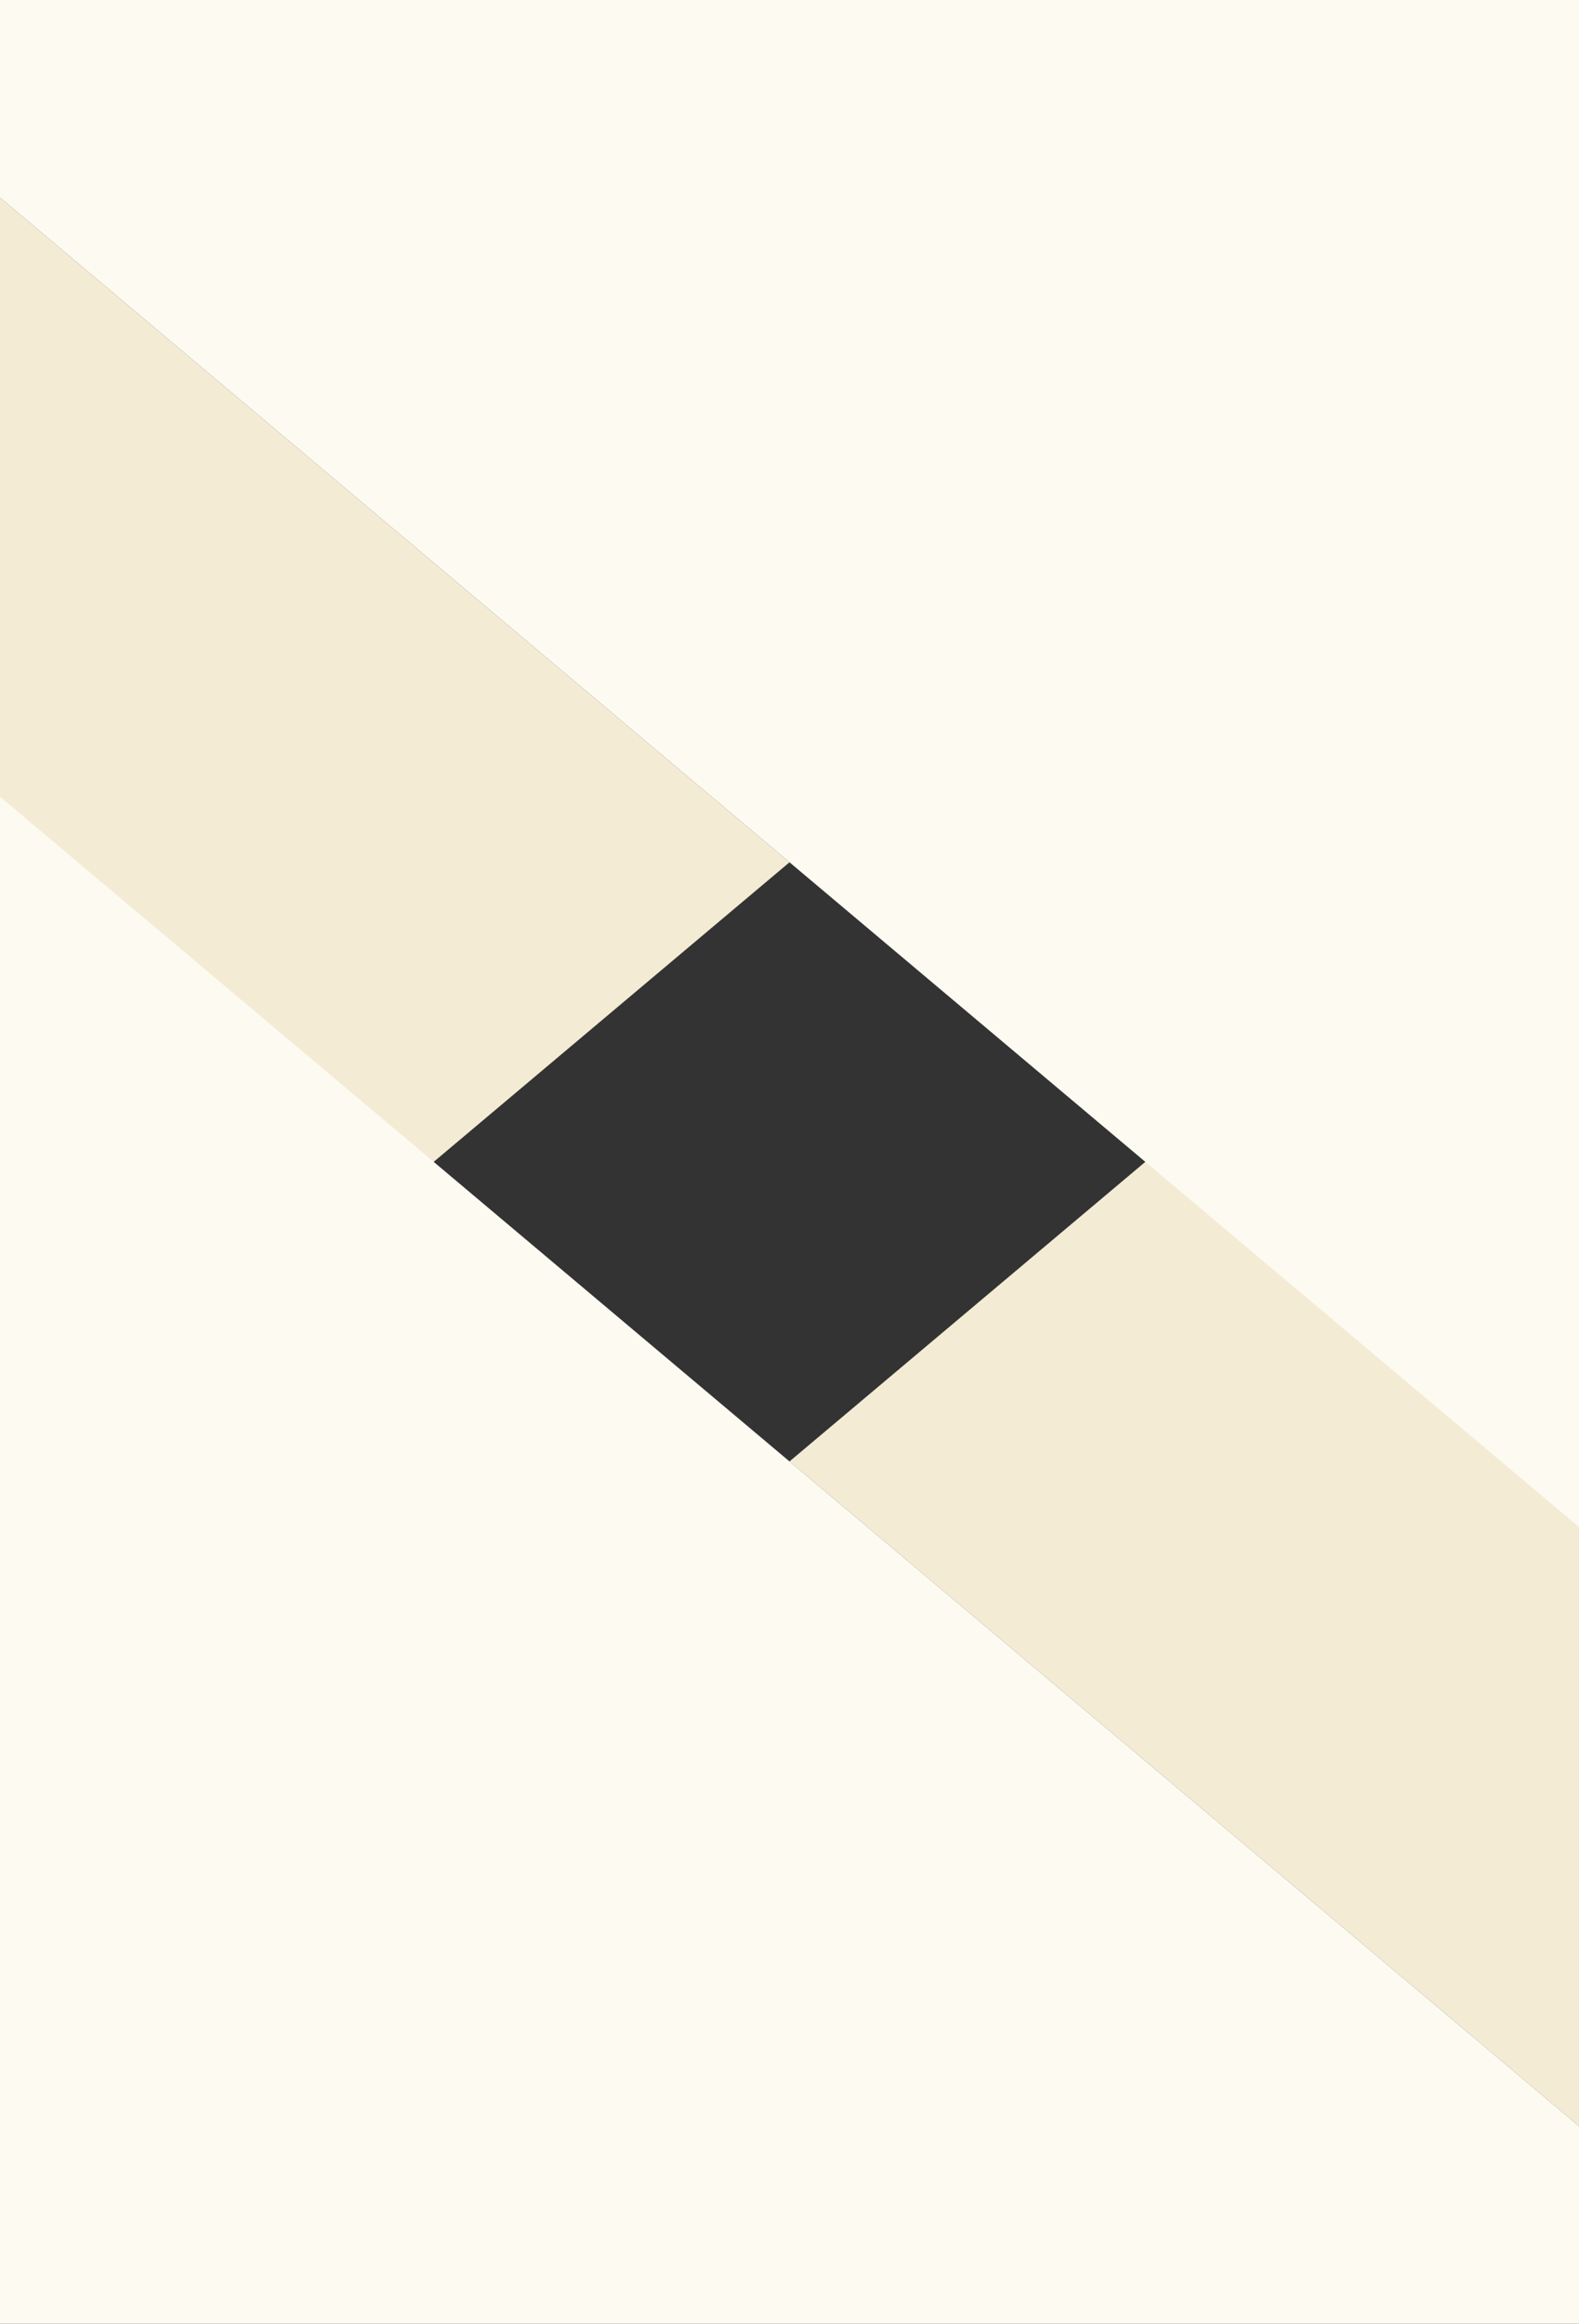
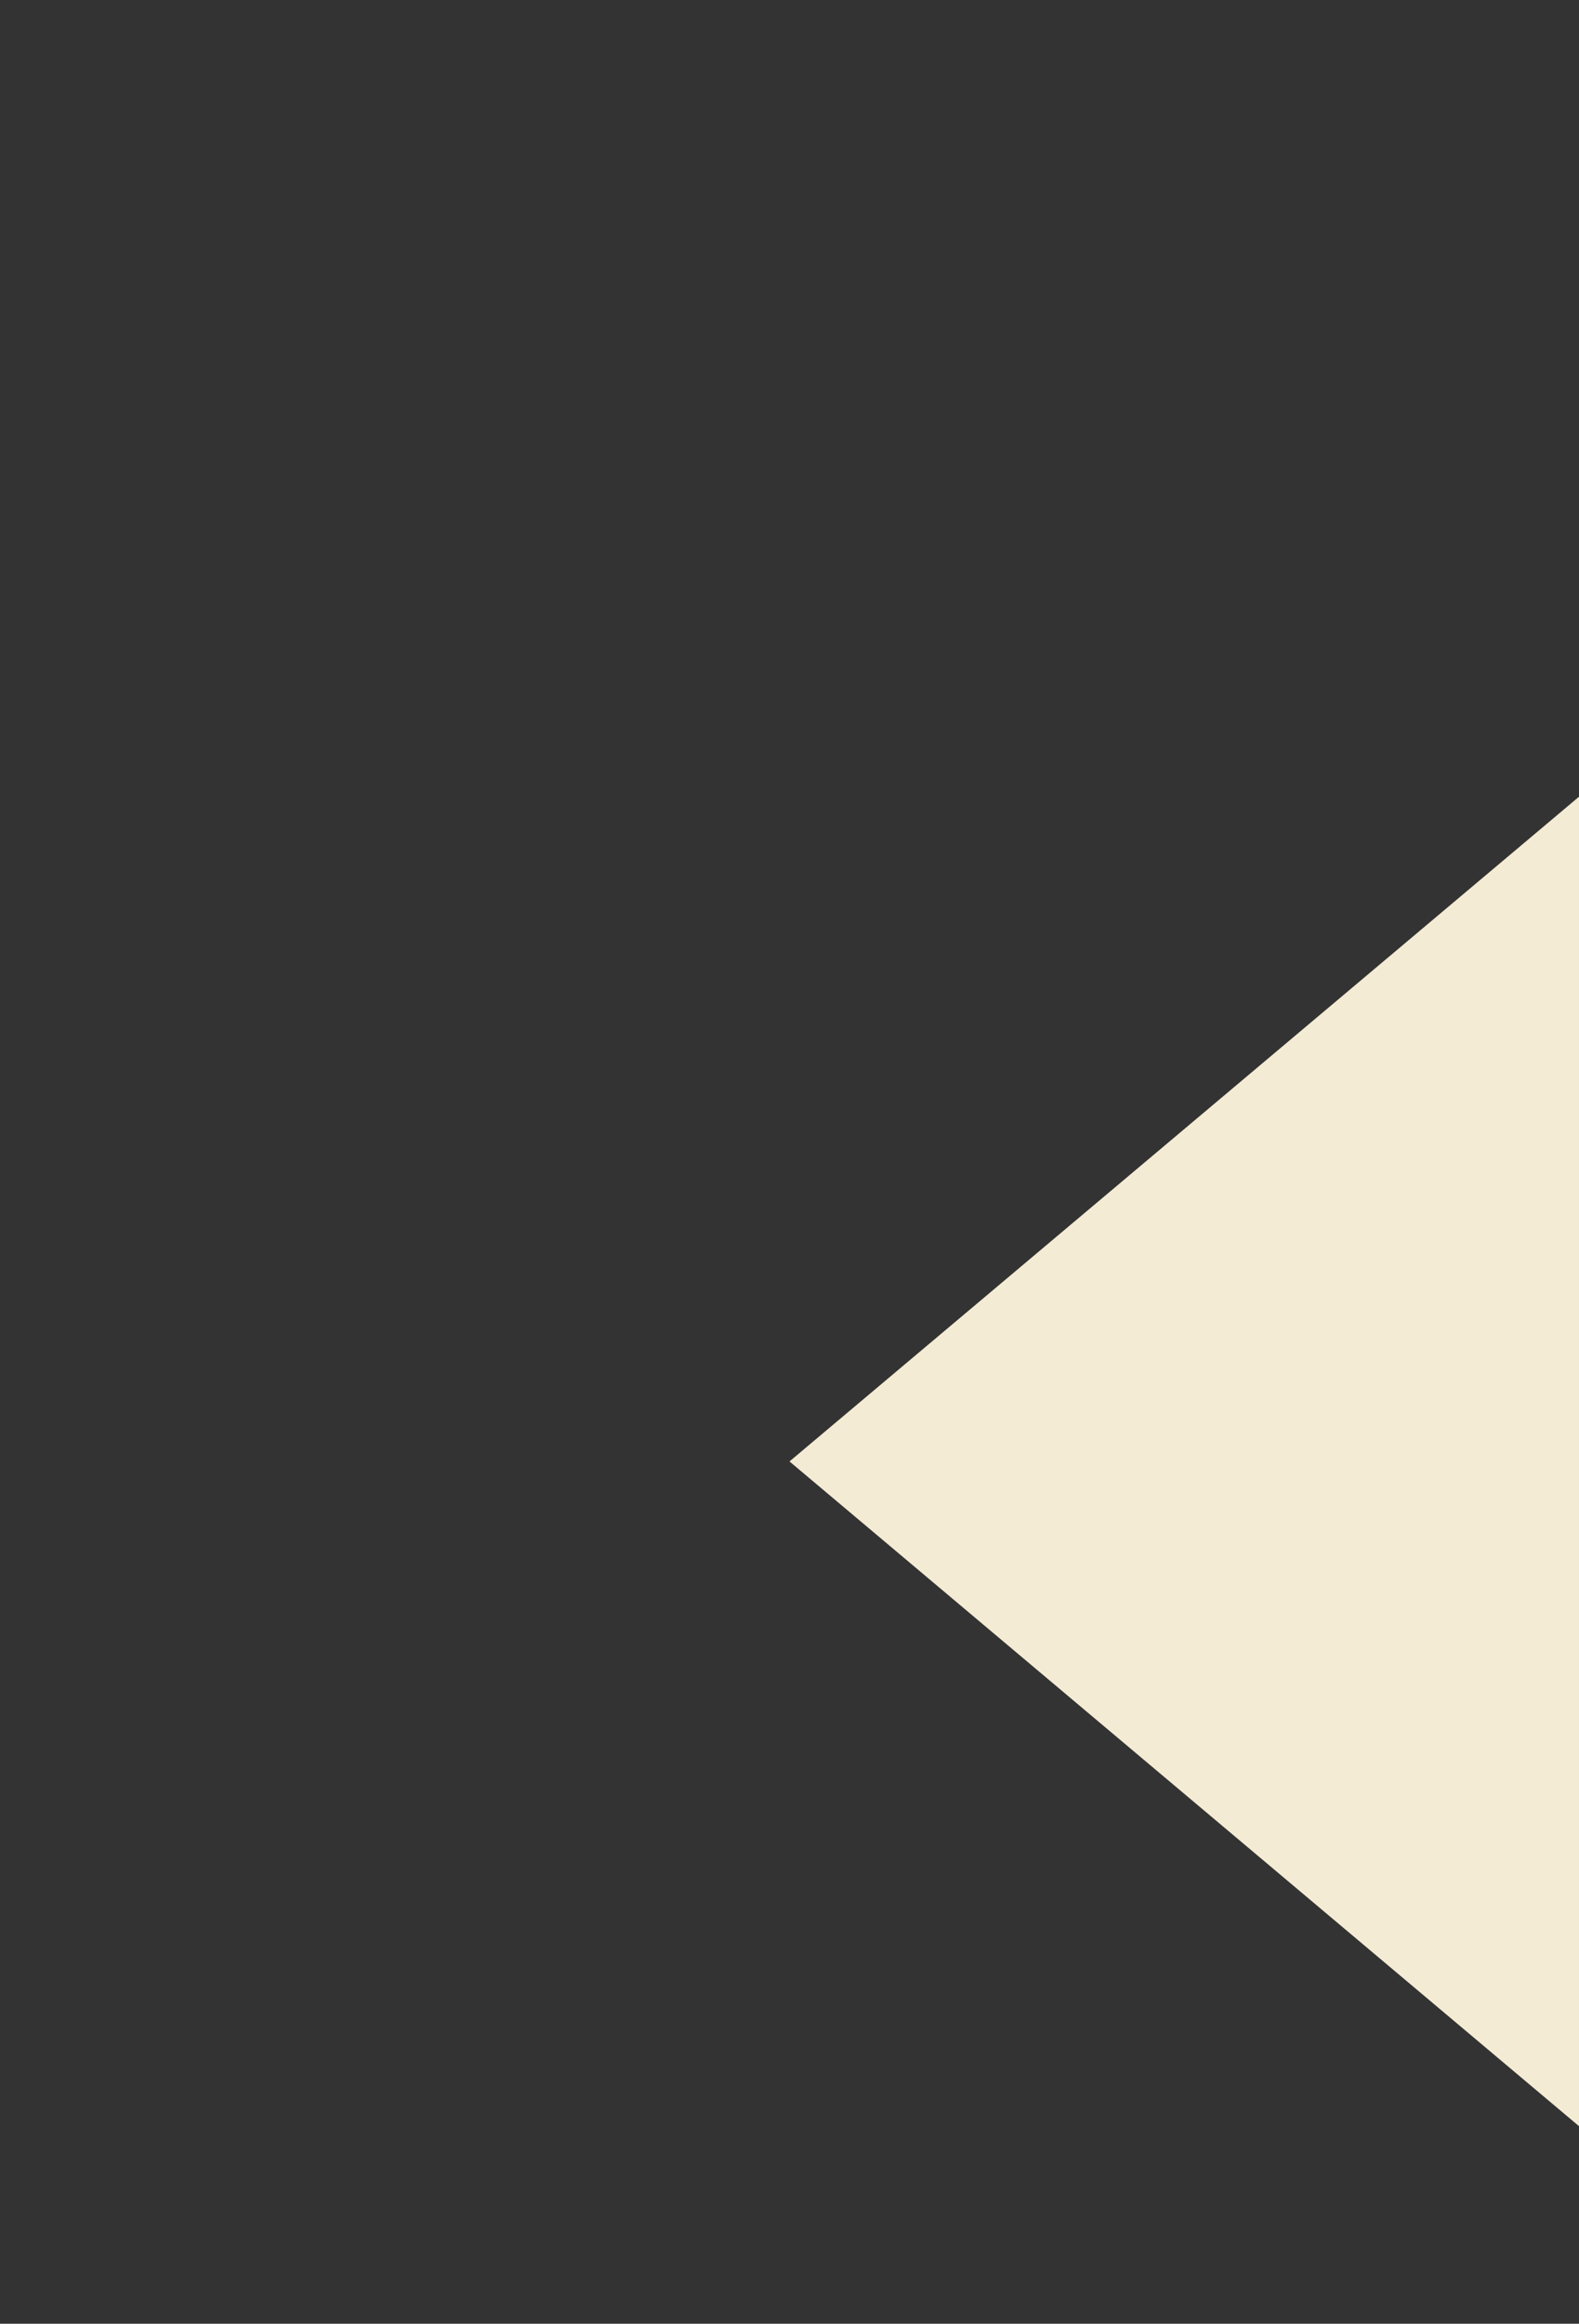
<svg xmlns="http://www.w3.org/2000/svg" width="429.618" height="631.812">
  <rect width="100%" height="100%" fill="#333333" stroke="none" />
-   <path d="M0 53.718v361.464L214.81 234.45zM429.617 578.091L214.808 397.358l214.809-180.732z" fill="#f4ebd4" />
-   <path d="M429.618 578.088L0 216.624v415.187h429.618zM429.618 0H0v53.718l429.618 361.464z" fill="#fdfaf2" />
+   <path d="M0 53.718v361.464zM429.617 578.091L214.808 397.358l214.809-180.732z" fill="#f4ebd4" />
</svg>